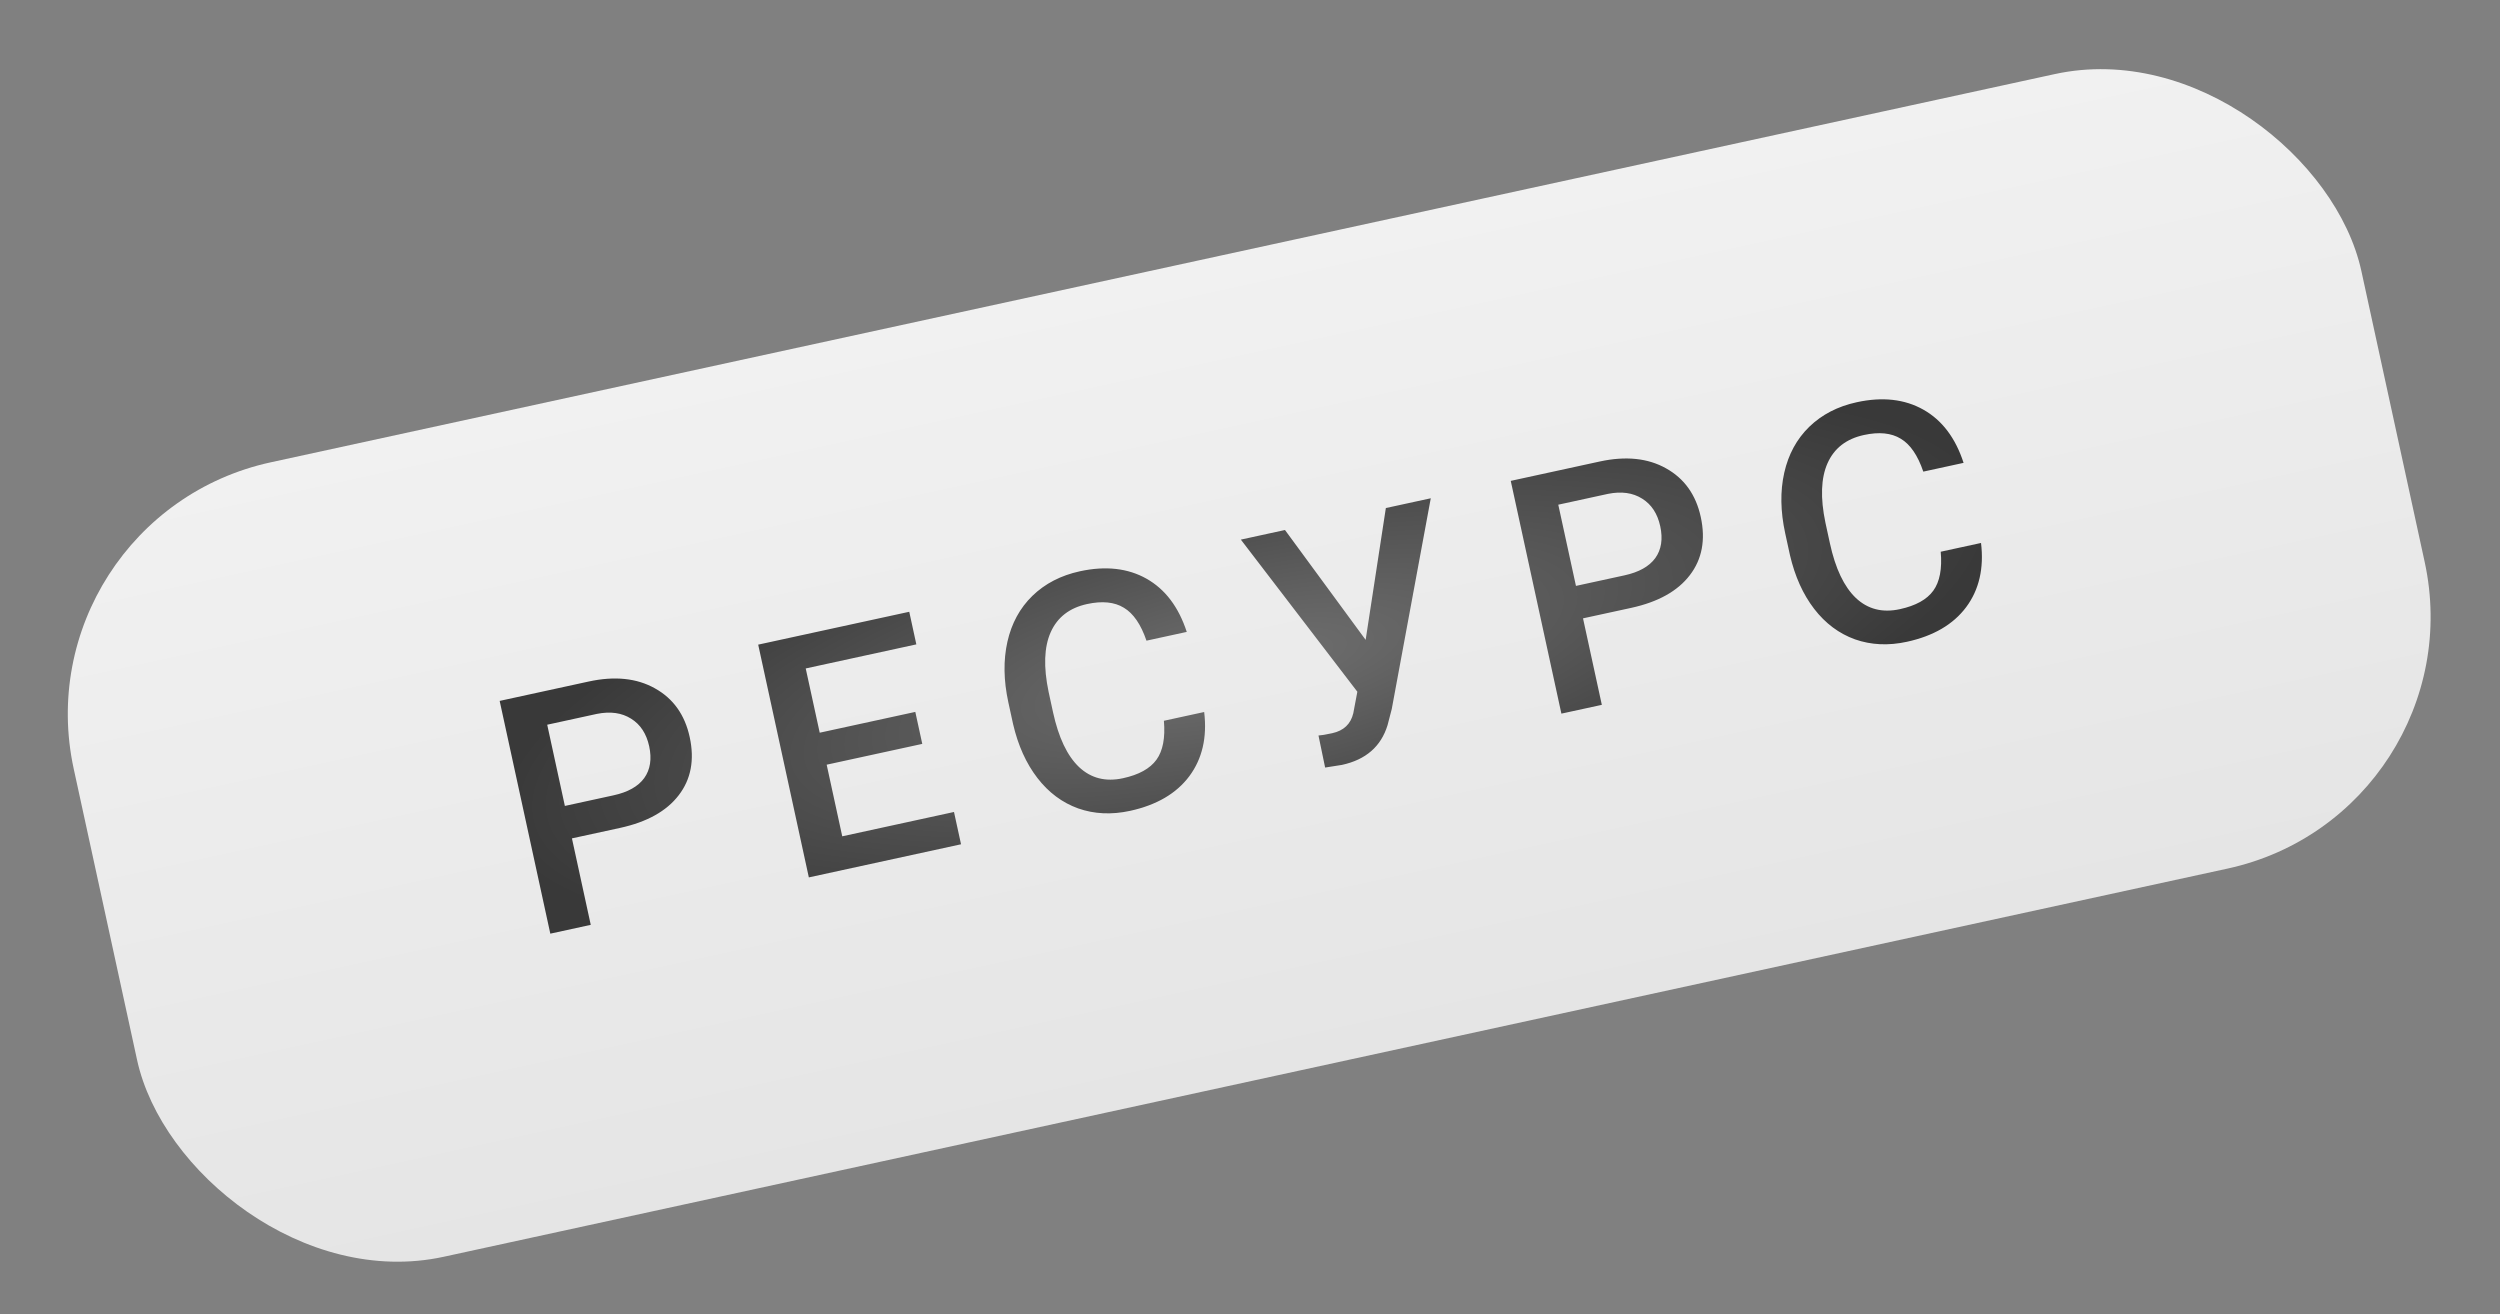
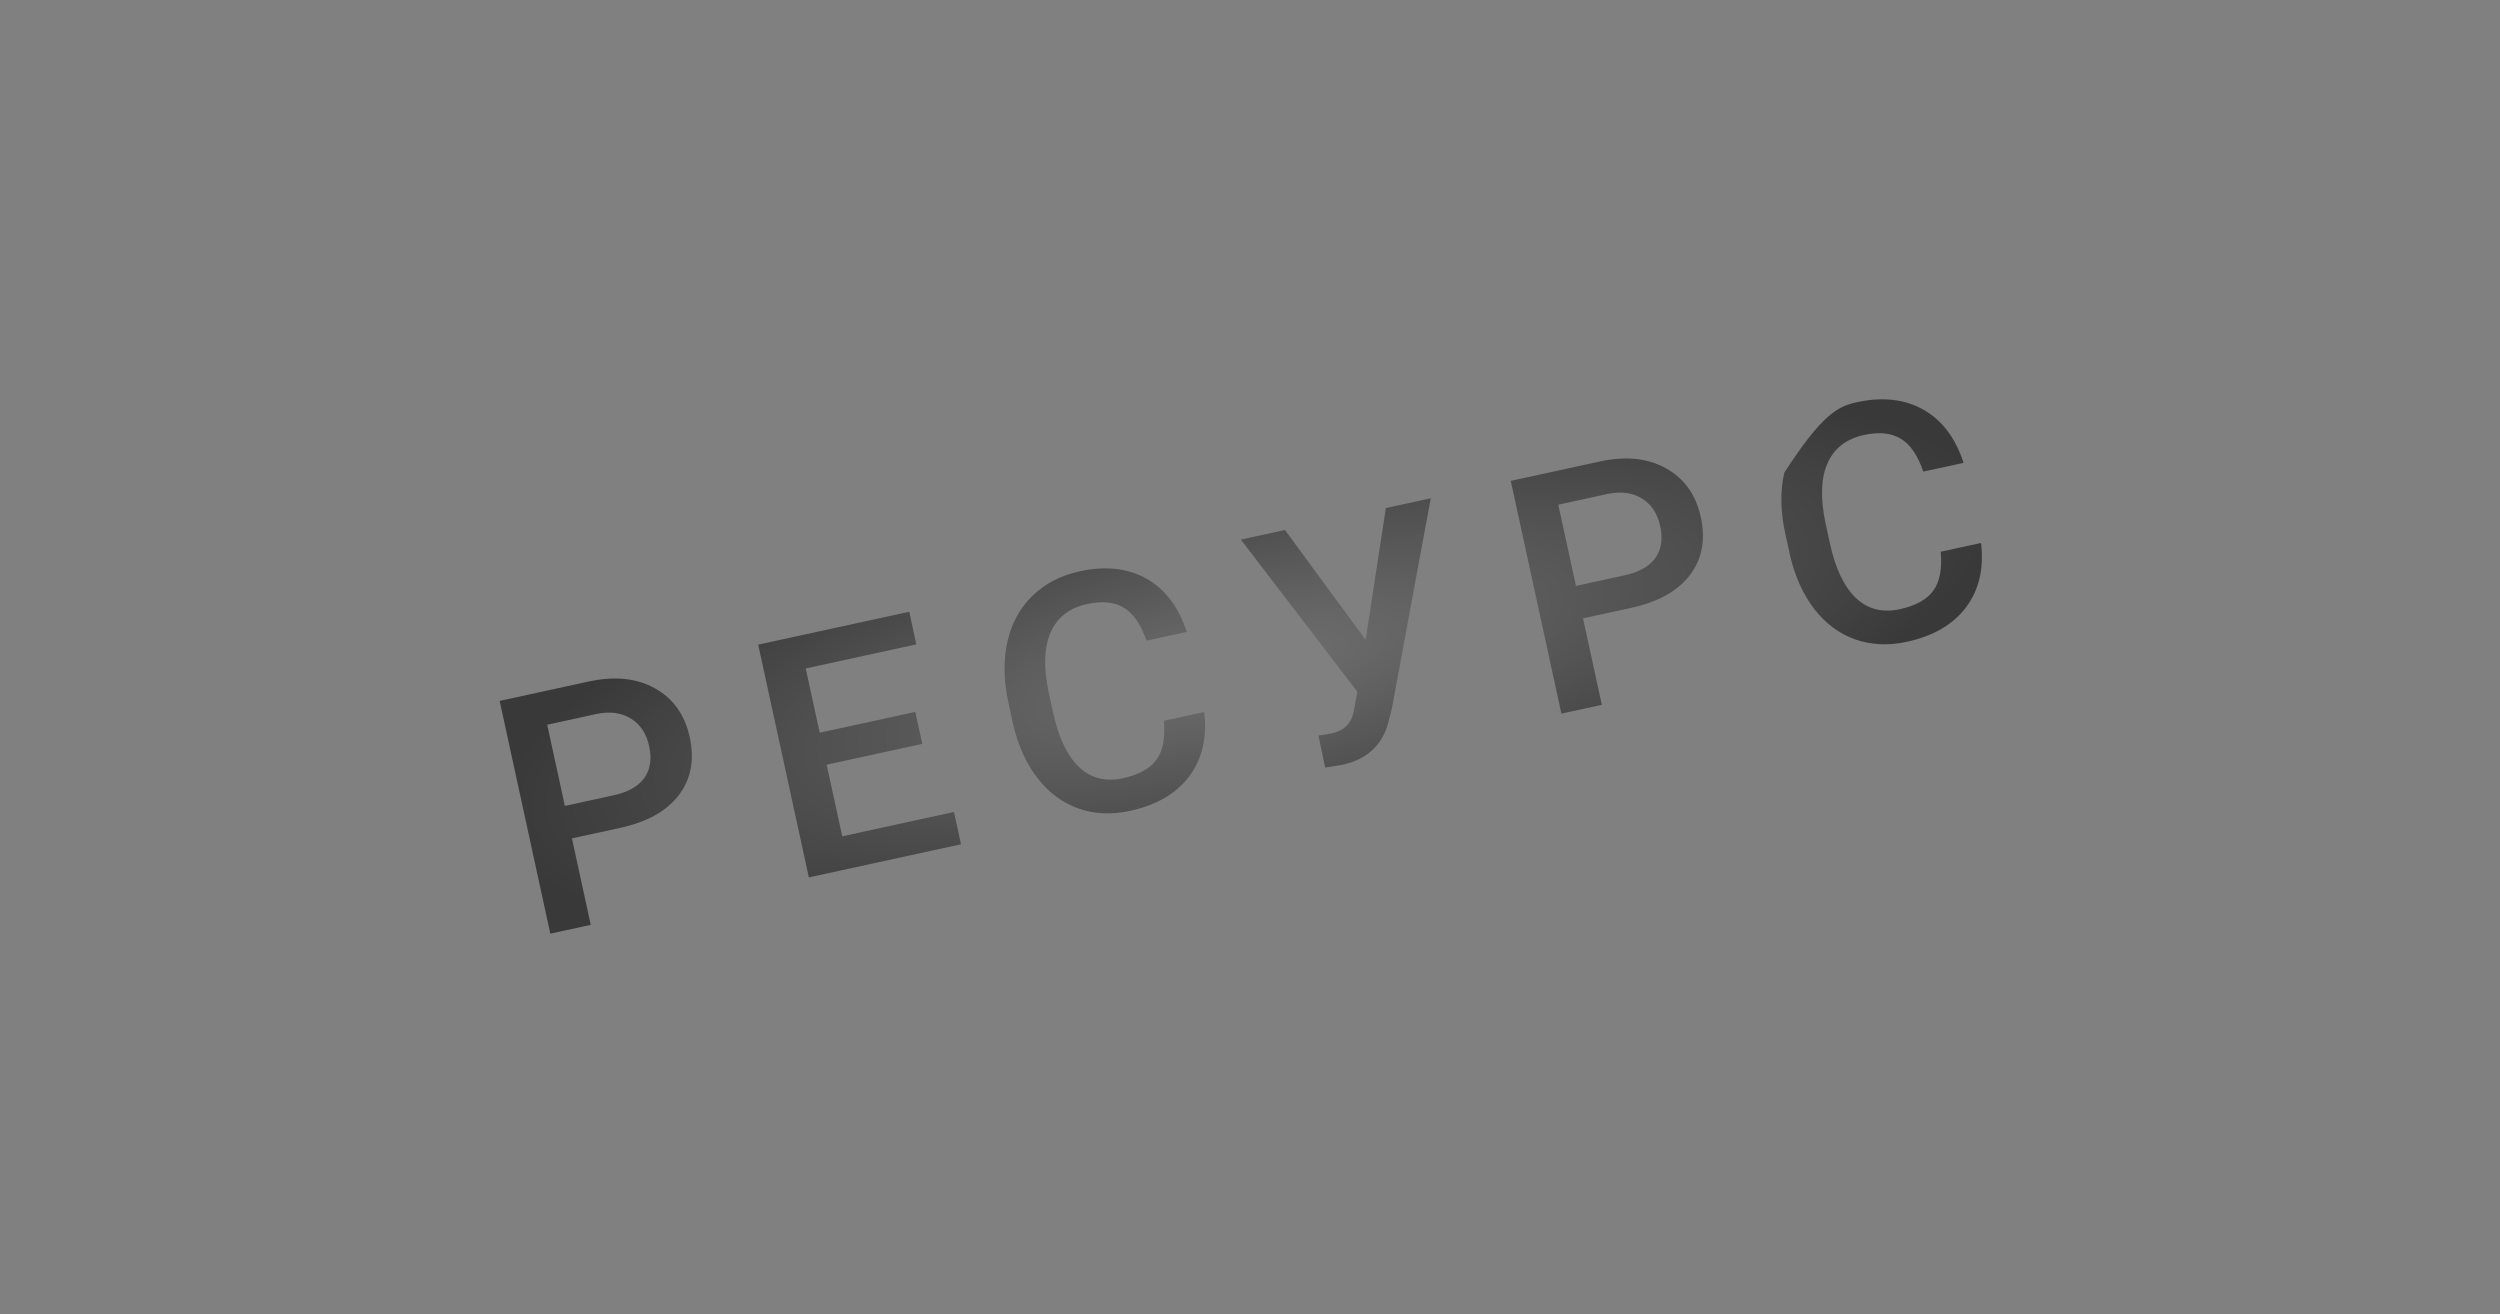
<svg xmlns="http://www.w3.org/2000/svg" width="97" height="51" viewBox="0 0 97 51" fill="none">
  <rect x="0" y="0" width="97" height="51" fill="#808080" stroke="none" />
-   <rect x="0.735" y="20.064" width="90.838" height="31.547" rx="10" transform="rotate(-12.277 0.735 20.064)" fill="url(#paint0_linear_8_294)" />
-   <path d="M22.191 32.529L22.921 35.884L21.352 36.226L19.387 27.195L22.842 26.443C23.851 26.224 24.708 26.312 25.413 26.709C26.123 27.104 26.572 27.734 26.76 28.598C26.953 29.483 26.811 30.235 26.335 30.854C25.863 31.472 25.104 31.895 24.058 32.123L22.191 32.529ZM21.917 31.27L23.803 30.859C24.361 30.738 24.759 30.515 24.995 30.191C25.231 29.862 25.295 29.45 25.188 28.953C25.081 28.466 24.848 28.109 24.487 27.885C24.125 27.656 23.683 27.594 23.16 27.699L21.232 28.119L21.917 31.27ZM35.784 28.863L32.075 29.67L32.679 32.449L37.015 31.505L37.288 32.758L31.383 34.043L29.418 25.012L35.279 23.737L35.554 25.002L31.262 25.936L31.805 28.429L35.514 27.622L35.784 28.863ZM46.722 27.626C46.841 28.609 46.649 29.439 46.146 30.116C45.643 30.788 44.877 31.236 43.847 31.461C43.128 31.617 42.456 31.586 41.832 31.366C41.212 31.142 40.684 30.748 40.25 30.184C39.815 29.62 39.501 28.924 39.308 28.096L39.124 27.252C38.939 26.401 38.927 25.617 39.087 24.902C39.248 24.187 39.571 23.593 40.057 23.119C40.547 22.644 41.162 22.326 41.902 22.165C42.899 21.949 43.76 22.045 44.486 22.454C45.211 22.864 45.731 23.552 46.046 24.518L44.483 24.858C44.267 24.226 43.975 23.8 43.607 23.581C43.242 23.357 42.766 23.309 42.179 23.437C41.497 23.585 41.026 23.95 40.767 24.53C40.511 25.106 40.484 25.876 40.685 26.841L40.859 27.641C41.072 28.617 41.407 29.324 41.866 29.761C42.329 30.197 42.898 30.342 43.572 30.195C44.188 30.061 44.621 29.822 44.871 29.477C45.12 29.133 45.217 28.629 45.159 27.966L46.722 27.626ZM52.987 24.827L53.771 19.712L55.514 19.333L54 27.51L53.837 28.137C53.584 28.963 52.994 29.477 52.068 29.678L51.415 29.781L51.157 28.538C51.26 28.533 51.438 28.503 51.69 28.448C52.136 28.351 52.409 28.092 52.508 27.672L52.665 26.839L48.145 20.937L49.857 20.564L52.987 24.827ZM61.421 23.992L62.151 27.348L60.582 27.689L58.617 18.658L62.071 17.906C63.08 17.687 63.938 17.775 64.643 18.172C65.353 18.567 65.802 19.197 65.99 20.061C66.182 20.946 66.041 21.698 65.565 22.317C65.093 22.935 64.334 23.358 63.288 23.586L61.421 23.992ZM61.147 22.733L63.032 22.323C63.59 22.201 63.988 21.978 64.225 21.654C64.461 21.325 64.525 20.913 64.417 20.417C64.311 19.929 64.077 19.572 63.717 19.348C63.355 19.119 62.913 19.057 62.39 19.162L60.461 19.582L61.147 22.733ZM76.864 21.067C76.982 22.05 76.79 22.88 76.288 23.556C75.785 24.229 75.018 24.677 73.989 24.901C73.269 25.058 72.598 25.026 71.974 24.807C71.353 24.583 70.826 24.189 70.391 23.625C69.957 23.061 69.643 22.365 69.45 21.537L69.266 20.693C69.081 19.841 69.068 19.058 69.229 18.343C69.39 17.628 69.713 17.034 70.199 16.56C70.689 16.085 71.304 15.767 72.044 15.606C73.04 15.389 73.902 15.486 74.627 15.895C75.353 16.304 75.873 16.992 76.187 17.959L74.624 18.299C74.409 17.666 74.117 17.24 73.749 17.022C73.384 16.798 72.908 16.75 72.321 16.878C71.638 17.026 71.168 17.391 70.909 17.971C70.653 18.546 70.625 19.317 70.827 20.282L71.001 21.082C71.213 22.058 71.549 22.765 72.008 23.202C72.471 23.638 73.039 23.783 73.713 23.636C74.329 23.502 74.763 23.263 75.012 22.918C75.262 22.574 75.358 22.07 75.3 21.407L76.864 21.067Z" fill="url(#paint1_radial_8_294)" />
+   <path d="M22.191 32.529L22.921 35.884L21.352 36.226L19.387 27.195L22.842 26.443C23.851 26.224 24.708 26.312 25.413 26.709C26.123 27.104 26.572 27.734 26.76 28.598C26.953 29.483 26.811 30.235 26.335 30.854C25.863 31.472 25.104 31.895 24.058 32.123L22.191 32.529ZM21.917 31.27L23.803 30.859C24.361 30.738 24.759 30.515 24.995 30.191C25.231 29.862 25.295 29.45 25.188 28.953C25.081 28.466 24.848 28.109 24.487 27.885C24.125 27.656 23.683 27.594 23.16 27.699L21.232 28.119L21.917 31.27ZM35.784 28.863L32.075 29.67L32.679 32.449L37.015 31.505L37.288 32.758L31.383 34.043L29.418 25.012L35.279 23.737L35.554 25.002L31.262 25.936L31.805 28.429L35.514 27.622L35.784 28.863ZM46.722 27.626C46.841 28.609 46.649 29.439 46.146 30.116C45.643 30.788 44.877 31.236 43.847 31.461C43.128 31.617 42.456 31.586 41.832 31.366C41.212 31.142 40.684 30.748 40.25 30.184C39.815 29.62 39.501 28.924 39.308 28.096L39.124 27.252C38.939 26.401 38.927 25.617 39.087 24.902C39.248 24.187 39.571 23.593 40.057 23.119C40.547 22.644 41.162 22.326 41.902 22.165C42.899 21.949 43.76 22.045 44.486 22.454C45.211 22.864 45.731 23.552 46.046 24.518L44.483 24.858C44.267 24.226 43.975 23.8 43.607 23.581C43.242 23.357 42.766 23.309 42.179 23.437C41.497 23.585 41.026 23.95 40.767 24.53C40.511 25.106 40.484 25.876 40.685 26.841L40.859 27.641C41.072 28.617 41.407 29.324 41.866 29.761C42.329 30.197 42.898 30.342 43.572 30.195C44.188 30.061 44.621 29.822 44.871 29.477C45.12 29.133 45.217 28.629 45.159 27.966L46.722 27.626ZM52.987 24.827L53.771 19.712L55.514 19.333L54 27.51L53.837 28.137C53.584 28.963 52.994 29.477 52.068 29.678L51.415 29.781L51.157 28.538C51.26 28.533 51.438 28.503 51.69 28.448C52.136 28.351 52.409 28.092 52.508 27.672L52.665 26.839L48.145 20.937L49.857 20.564L52.987 24.827ZM61.421 23.992L62.151 27.348L60.582 27.689L58.617 18.658L62.071 17.906C63.08 17.687 63.938 17.775 64.643 18.172C65.353 18.567 65.802 19.197 65.99 20.061C66.182 20.946 66.041 21.698 65.565 22.317C65.093 22.935 64.334 23.358 63.288 23.586L61.421 23.992ZM61.147 22.733L63.032 22.323C63.59 22.201 63.988 21.978 64.225 21.654C64.461 21.325 64.525 20.913 64.417 20.417C64.311 19.929 64.077 19.572 63.717 19.348C63.355 19.119 62.913 19.057 62.39 19.162L60.461 19.582L61.147 22.733ZM76.864 21.067C76.982 22.05 76.79 22.88 76.288 23.556C75.785 24.229 75.018 24.677 73.989 24.901C73.269 25.058 72.598 25.026 71.974 24.807C71.353 24.583 70.826 24.189 70.391 23.625C69.957 23.061 69.643 22.365 69.45 21.537L69.266 20.693C69.081 19.841 69.068 19.058 69.229 18.343C70.689 16.085 71.304 15.767 72.044 15.606C73.04 15.389 73.902 15.486 74.627 15.895C75.353 16.304 75.873 16.992 76.187 17.959L74.624 18.299C74.409 17.666 74.117 17.24 73.749 17.022C73.384 16.798 72.908 16.75 72.321 16.878C71.638 17.026 71.168 17.391 70.909 17.971C70.653 18.546 70.625 19.317 70.827 20.282L71.001 21.082C71.213 22.058 71.549 22.765 72.008 23.202C72.471 23.638 73.039 23.783 73.713 23.636C74.329 23.502 74.763 23.263 75.012 22.918C75.262 22.574 75.358 22.07 75.3 21.407L76.864 21.067Z" fill="url(#paint1_radial_8_294)" />
  <defs>
    <linearGradient id="paint0_linear_8_294" x1="46.154" y1="20.064" x2="46.154" y2="51.611" gradientUnits="userSpaceOnUse">
      <stop stop-color="#F1F1F1" />
      <stop offset="1" stop-color="#E5E5E5" />
    </linearGradient>
    <radialGradient id="paint1_radial_8_294" cx="0" cy="0" r="1" gradientUnits="userSpaceOnUse" gradientTransform="translate(48.303 25.756) rotate(77.723) scale(8.5 29.5)">
      <stop stop-color="#707070" />
      <stop offset="1" stop-color="#393939" />
    </radialGradient>
  </defs>
</svg>